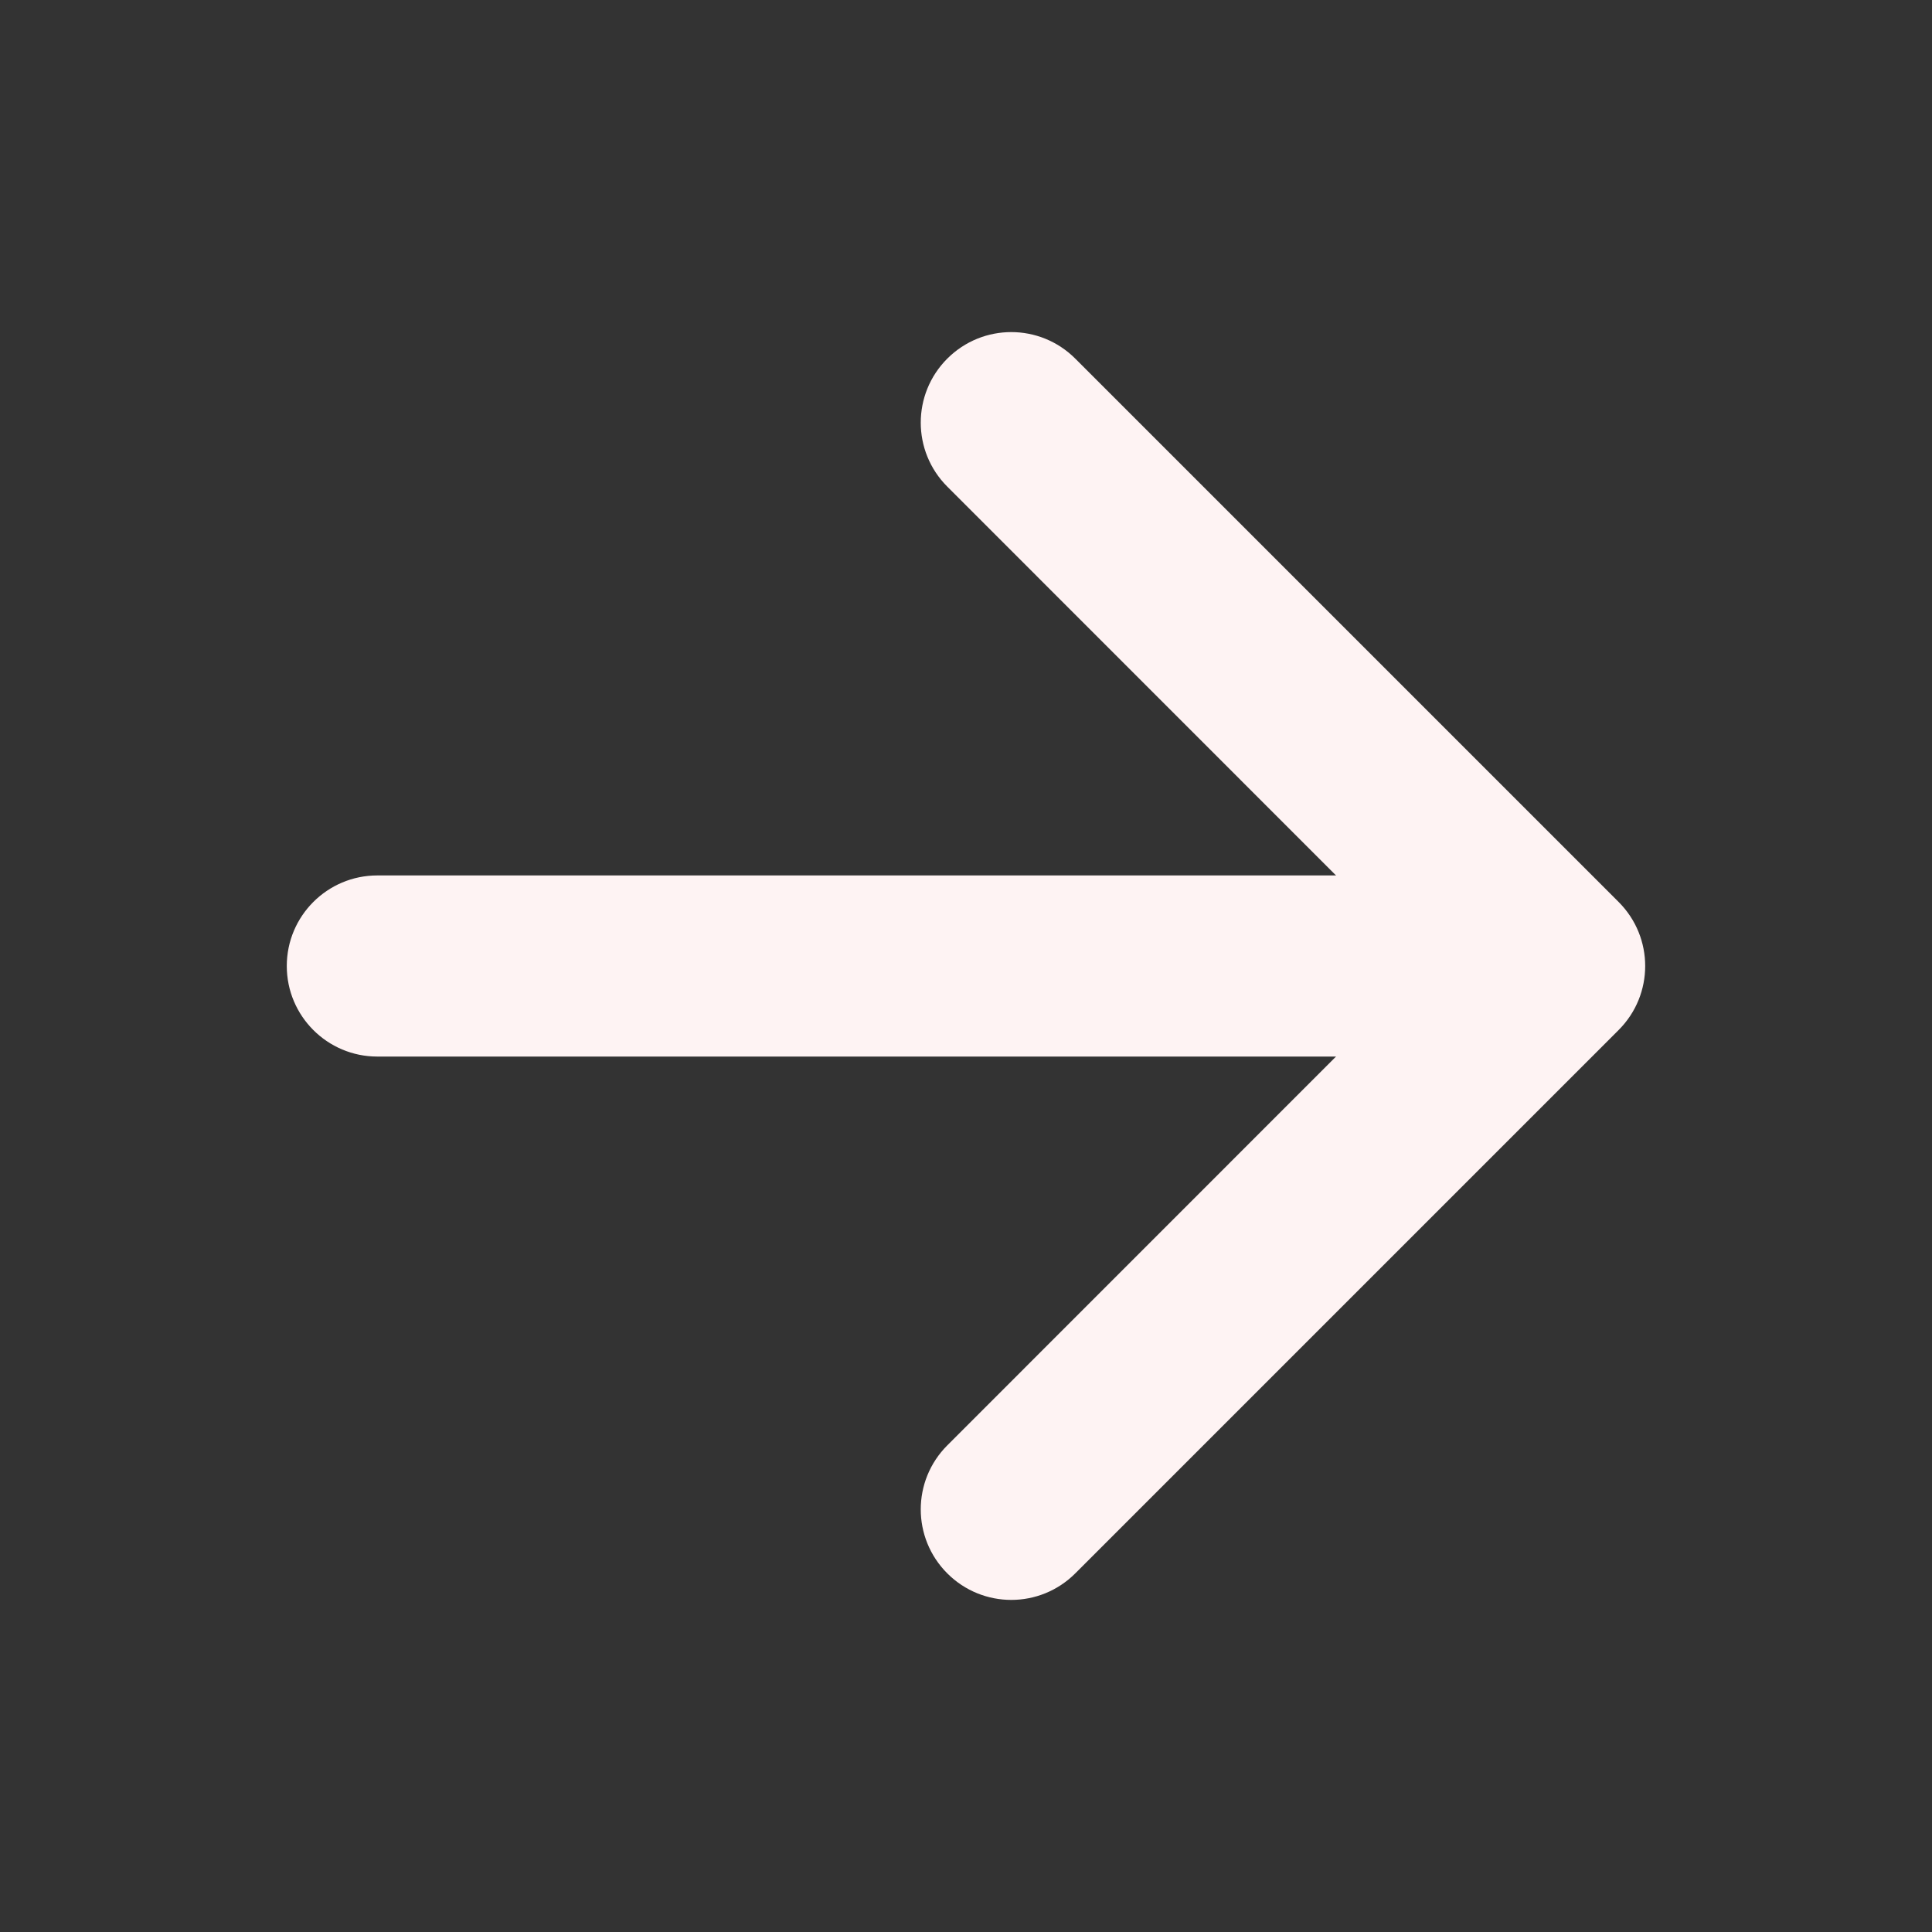
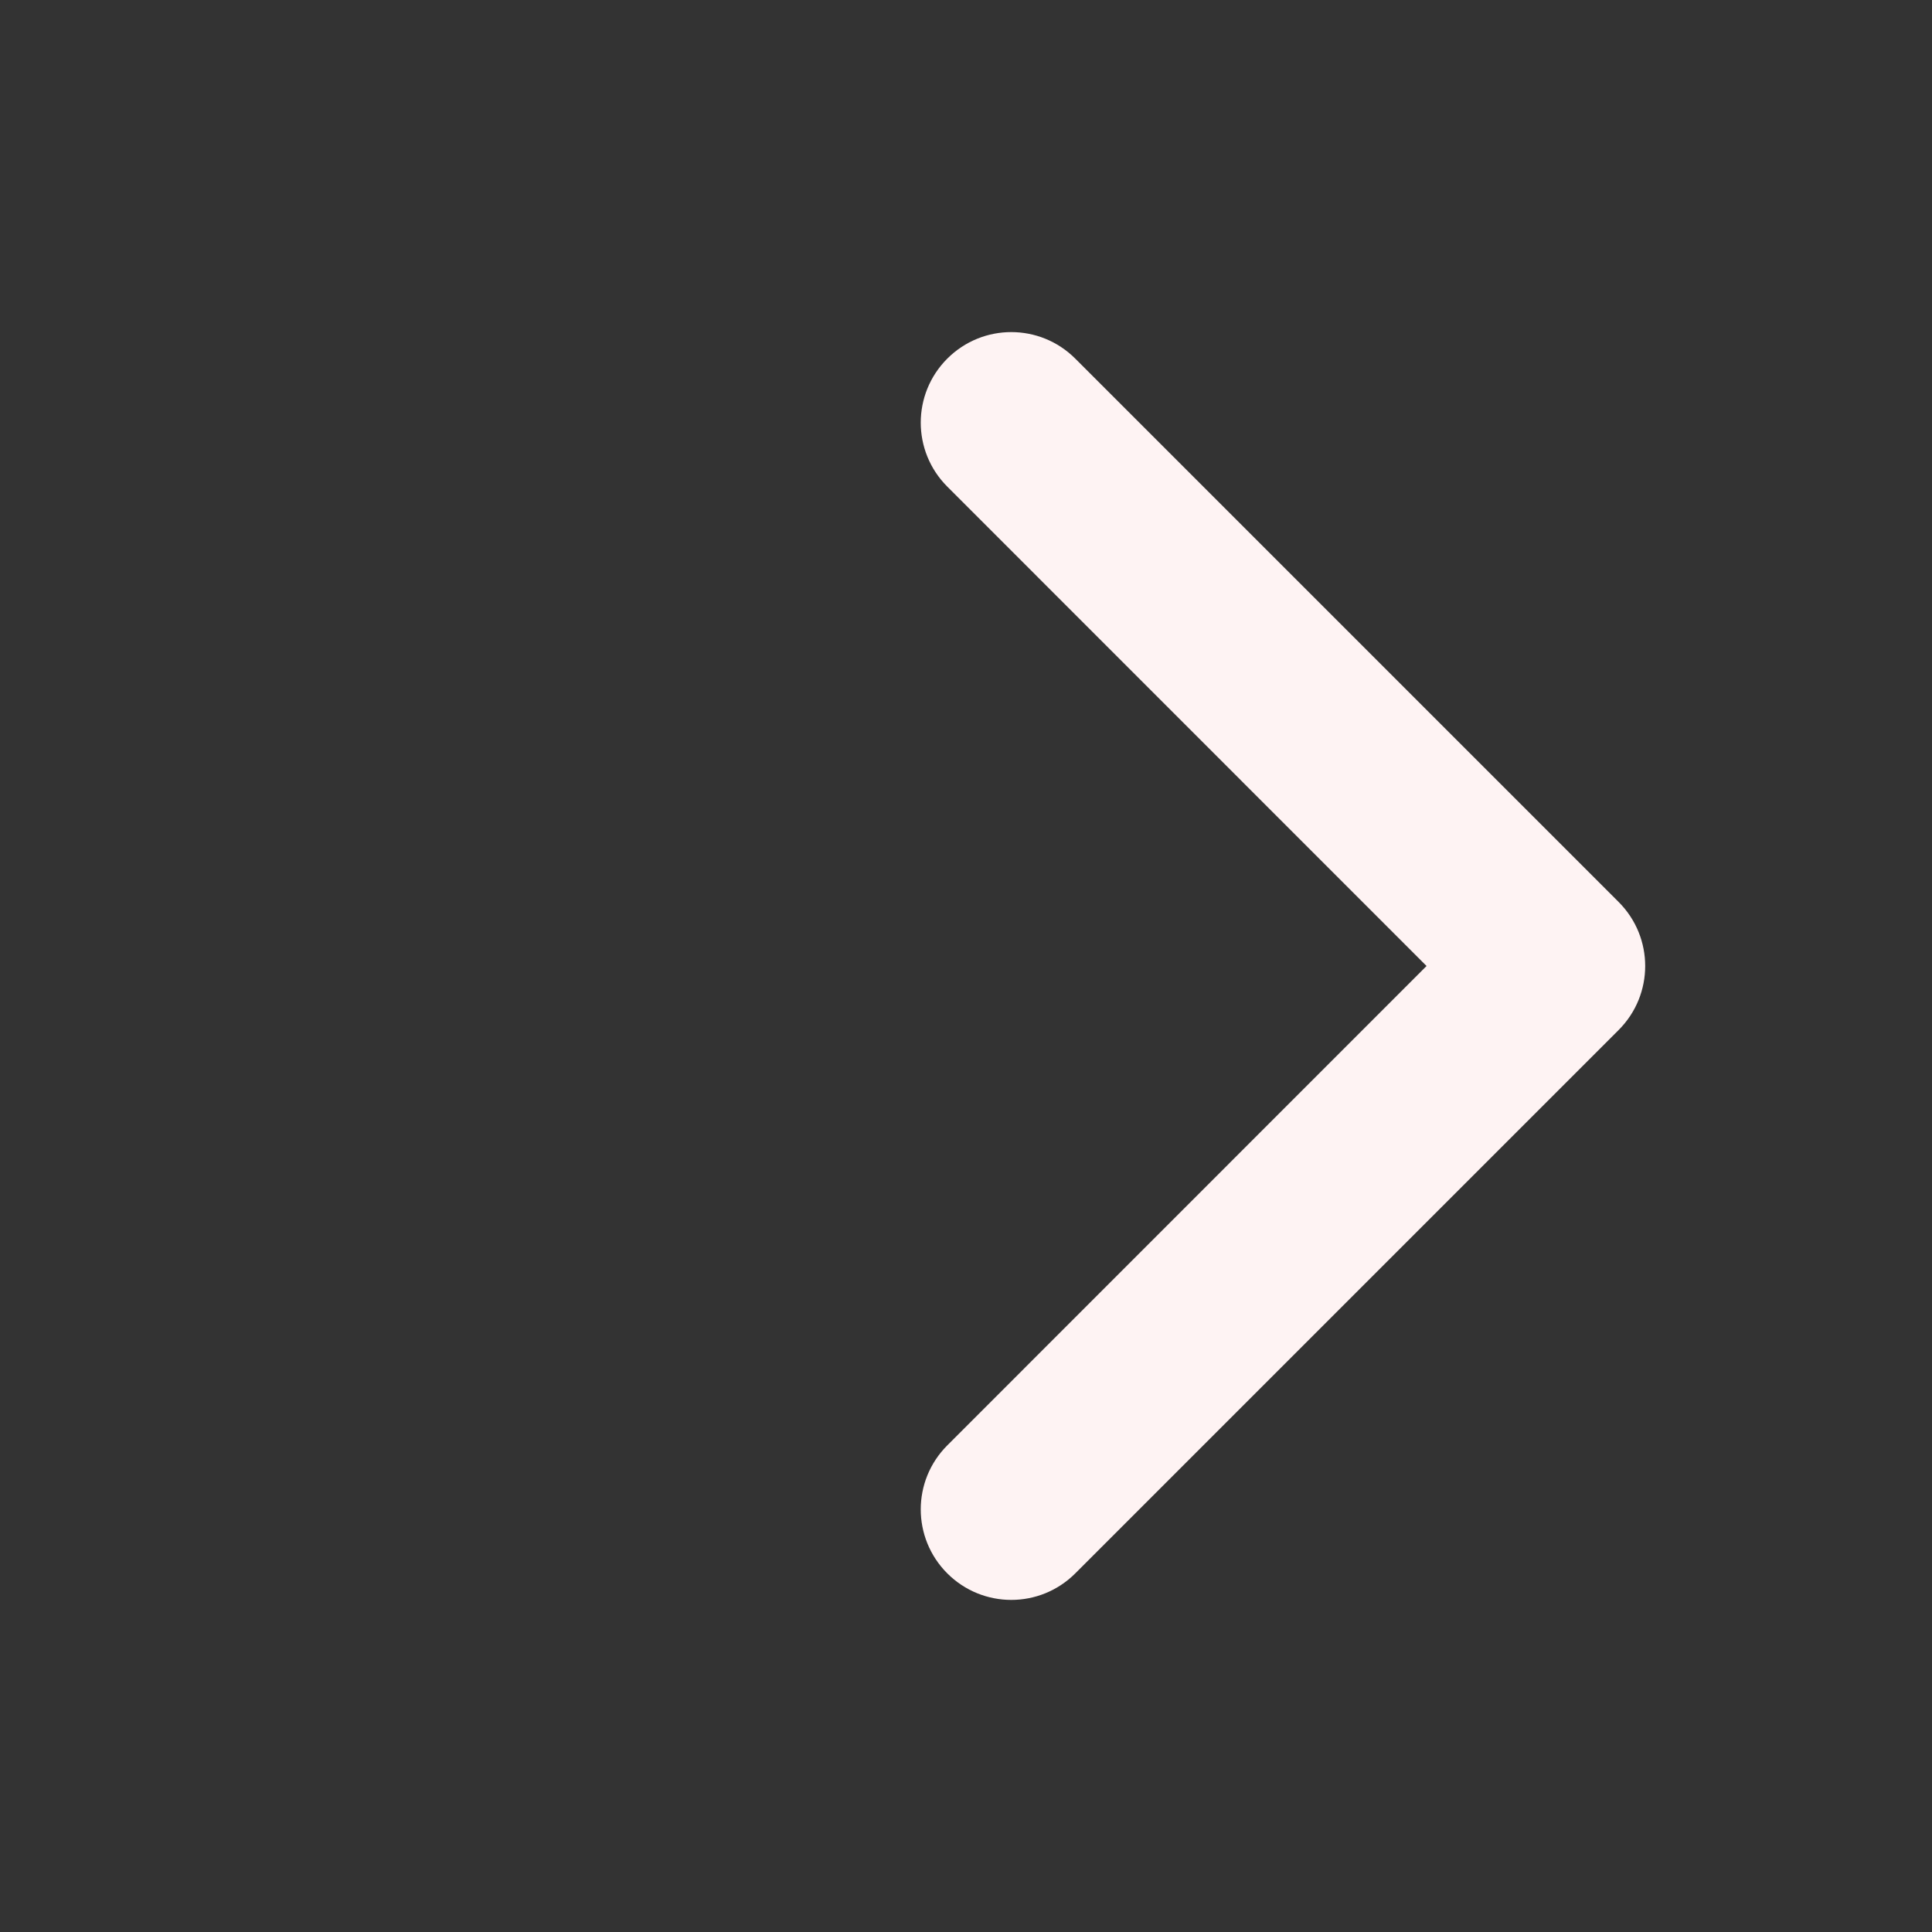
<svg xmlns="http://www.w3.org/2000/svg" width="16" height="16" viewBox="0 0 16 16" fill="none">
  <rect x="0" y="0" width="16" height="16" fill="#333333" stroke="none" />
  <path fill-rule="evenodd" clip-rule="evenodd" d="M7.845 2.97C8.138 2.677 8.612 2.677 8.905 2.97L13.405 7.47C13.698 7.763 13.698 8.237 13.405 8.53L8.905 13.03C8.612 13.323 8.138 13.323 7.845 13.03C7.552 12.737 7.552 12.263 7.845 11.97L11.814 8L7.845 4.03C7.552 3.737 7.552 3.263 7.845 2.97Z" fill="#FEF3F3" />
-   <path fill-rule="evenodd" clip-rule="evenodd" d="M2.375 8C2.375 7.586 2.711 7.25 3.125 7.25H12.25C12.664 7.25 13 7.586 13 8C13 8.414 12.664 8.75 12.25 8.75H3.125C2.711 8.75 2.375 8.414 2.375 8Z" fill="#FEF3F3" />
</svg>